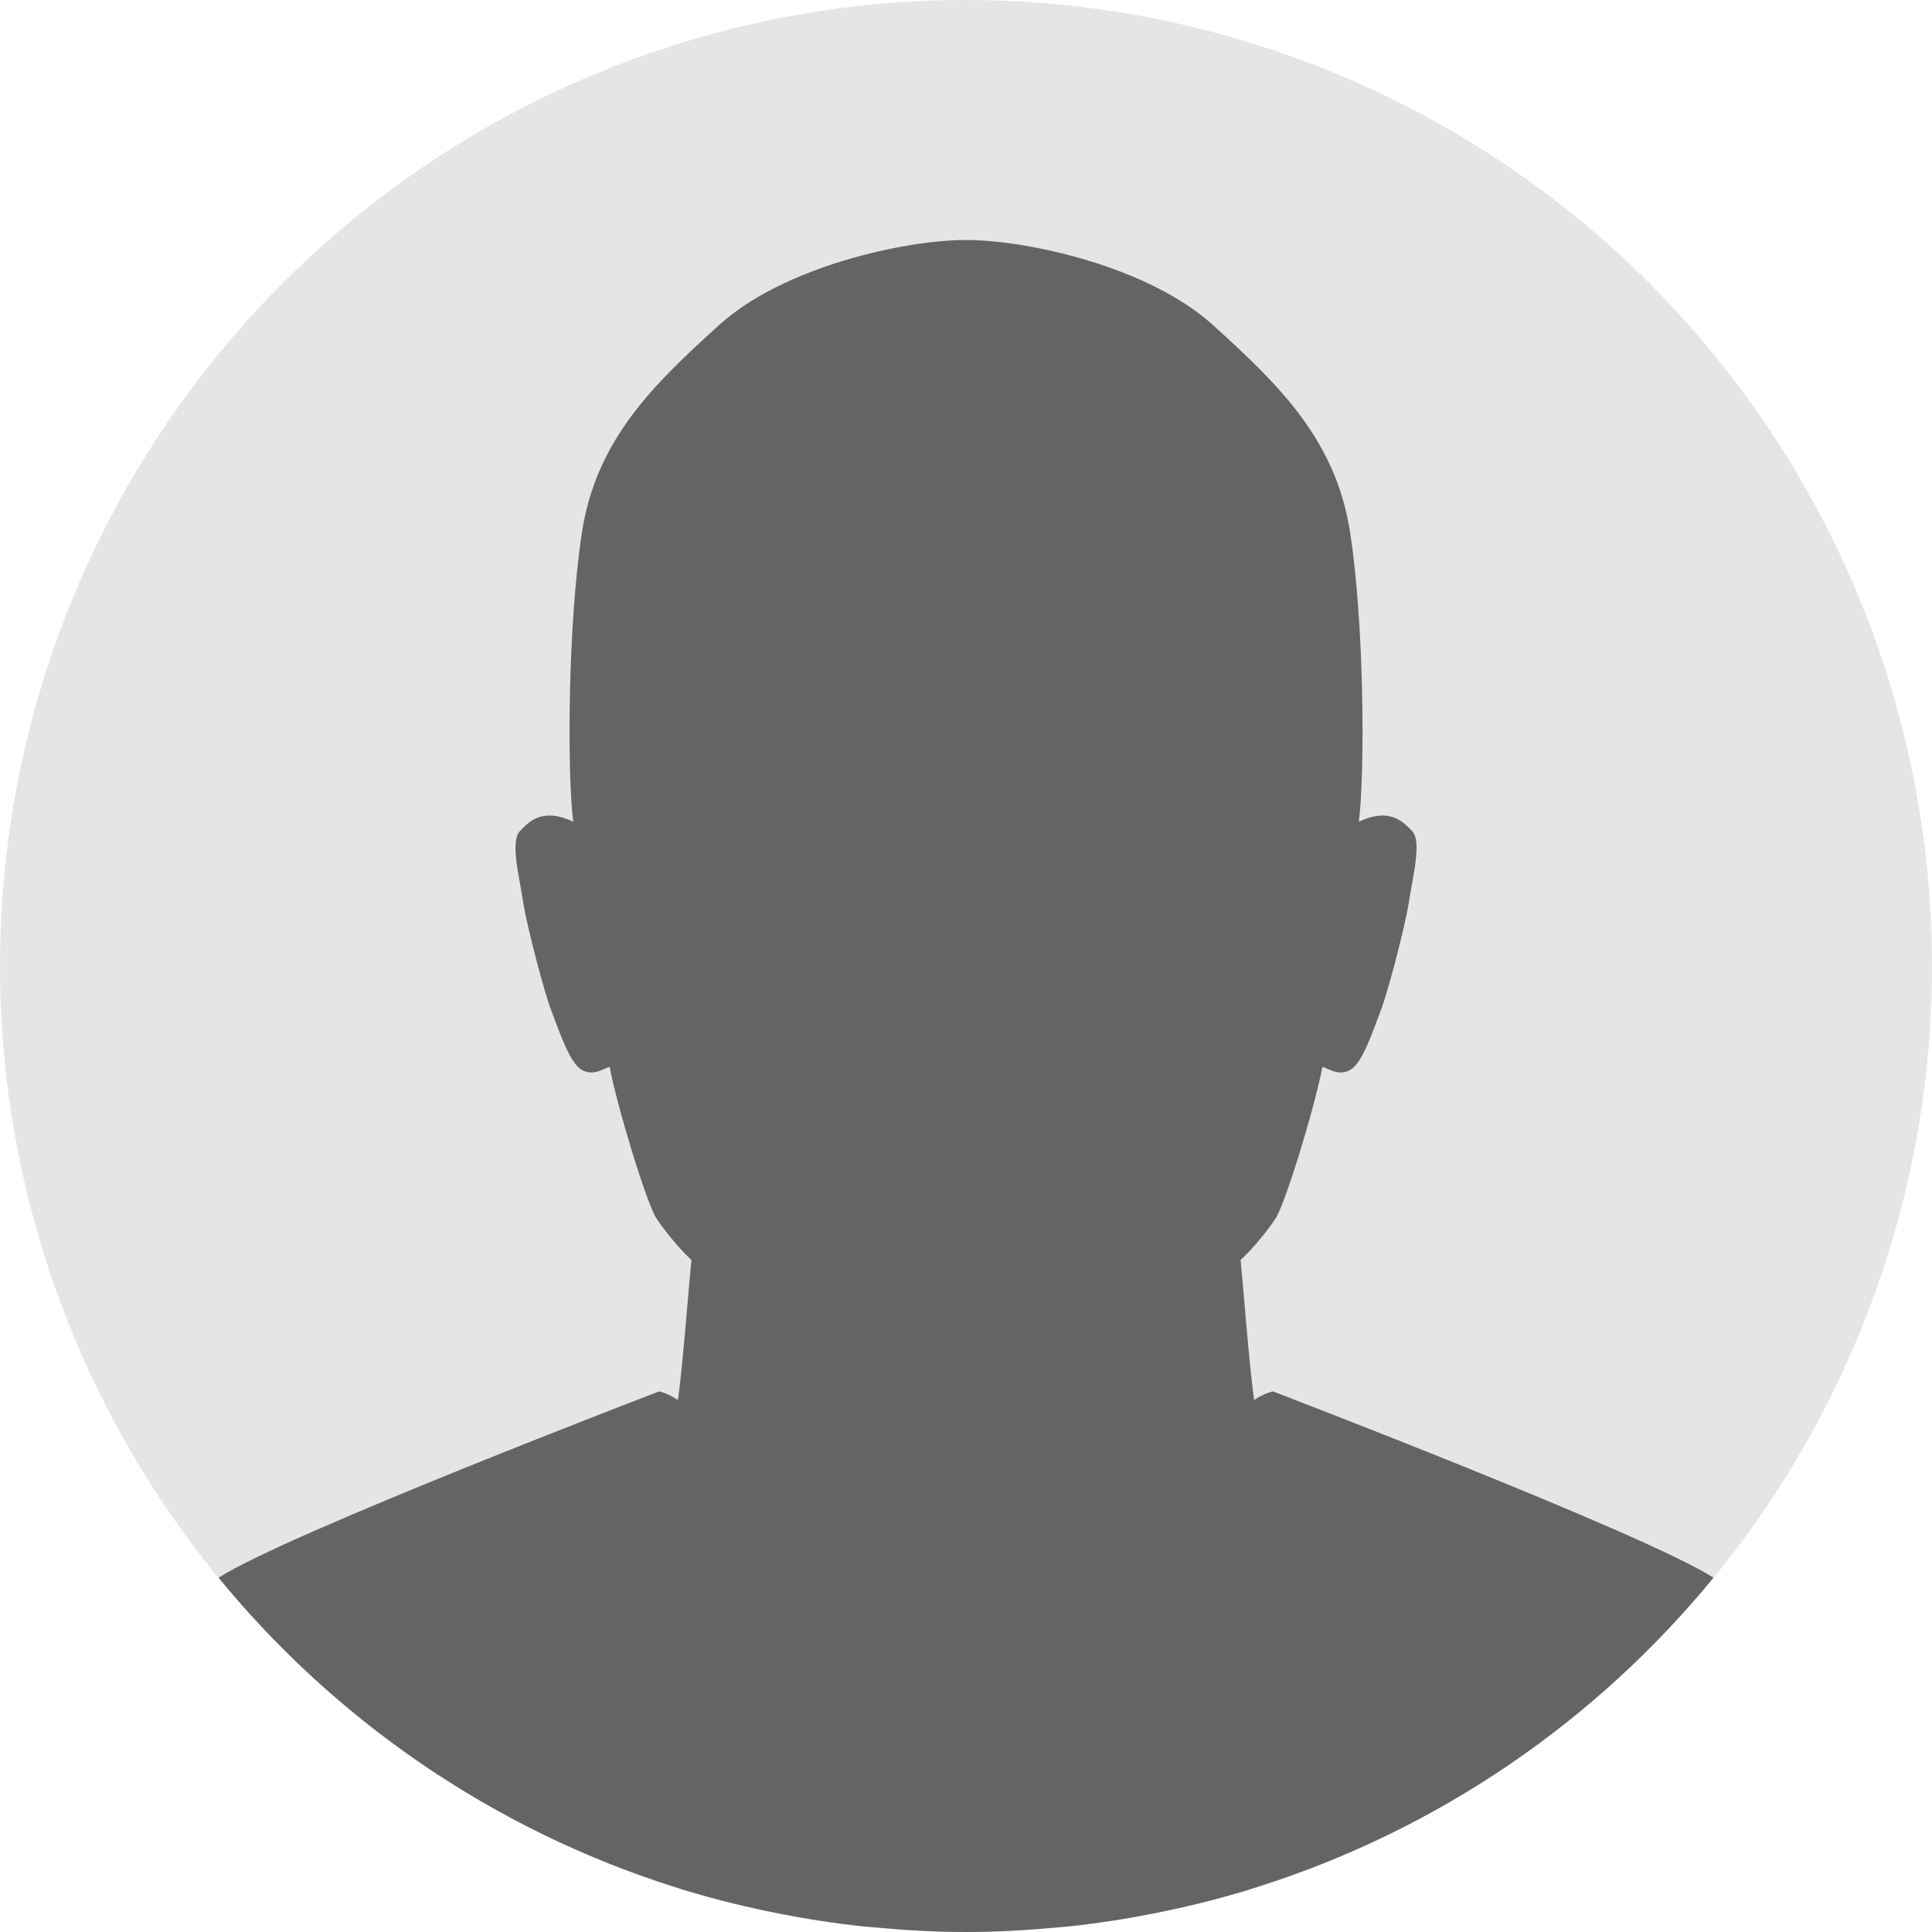
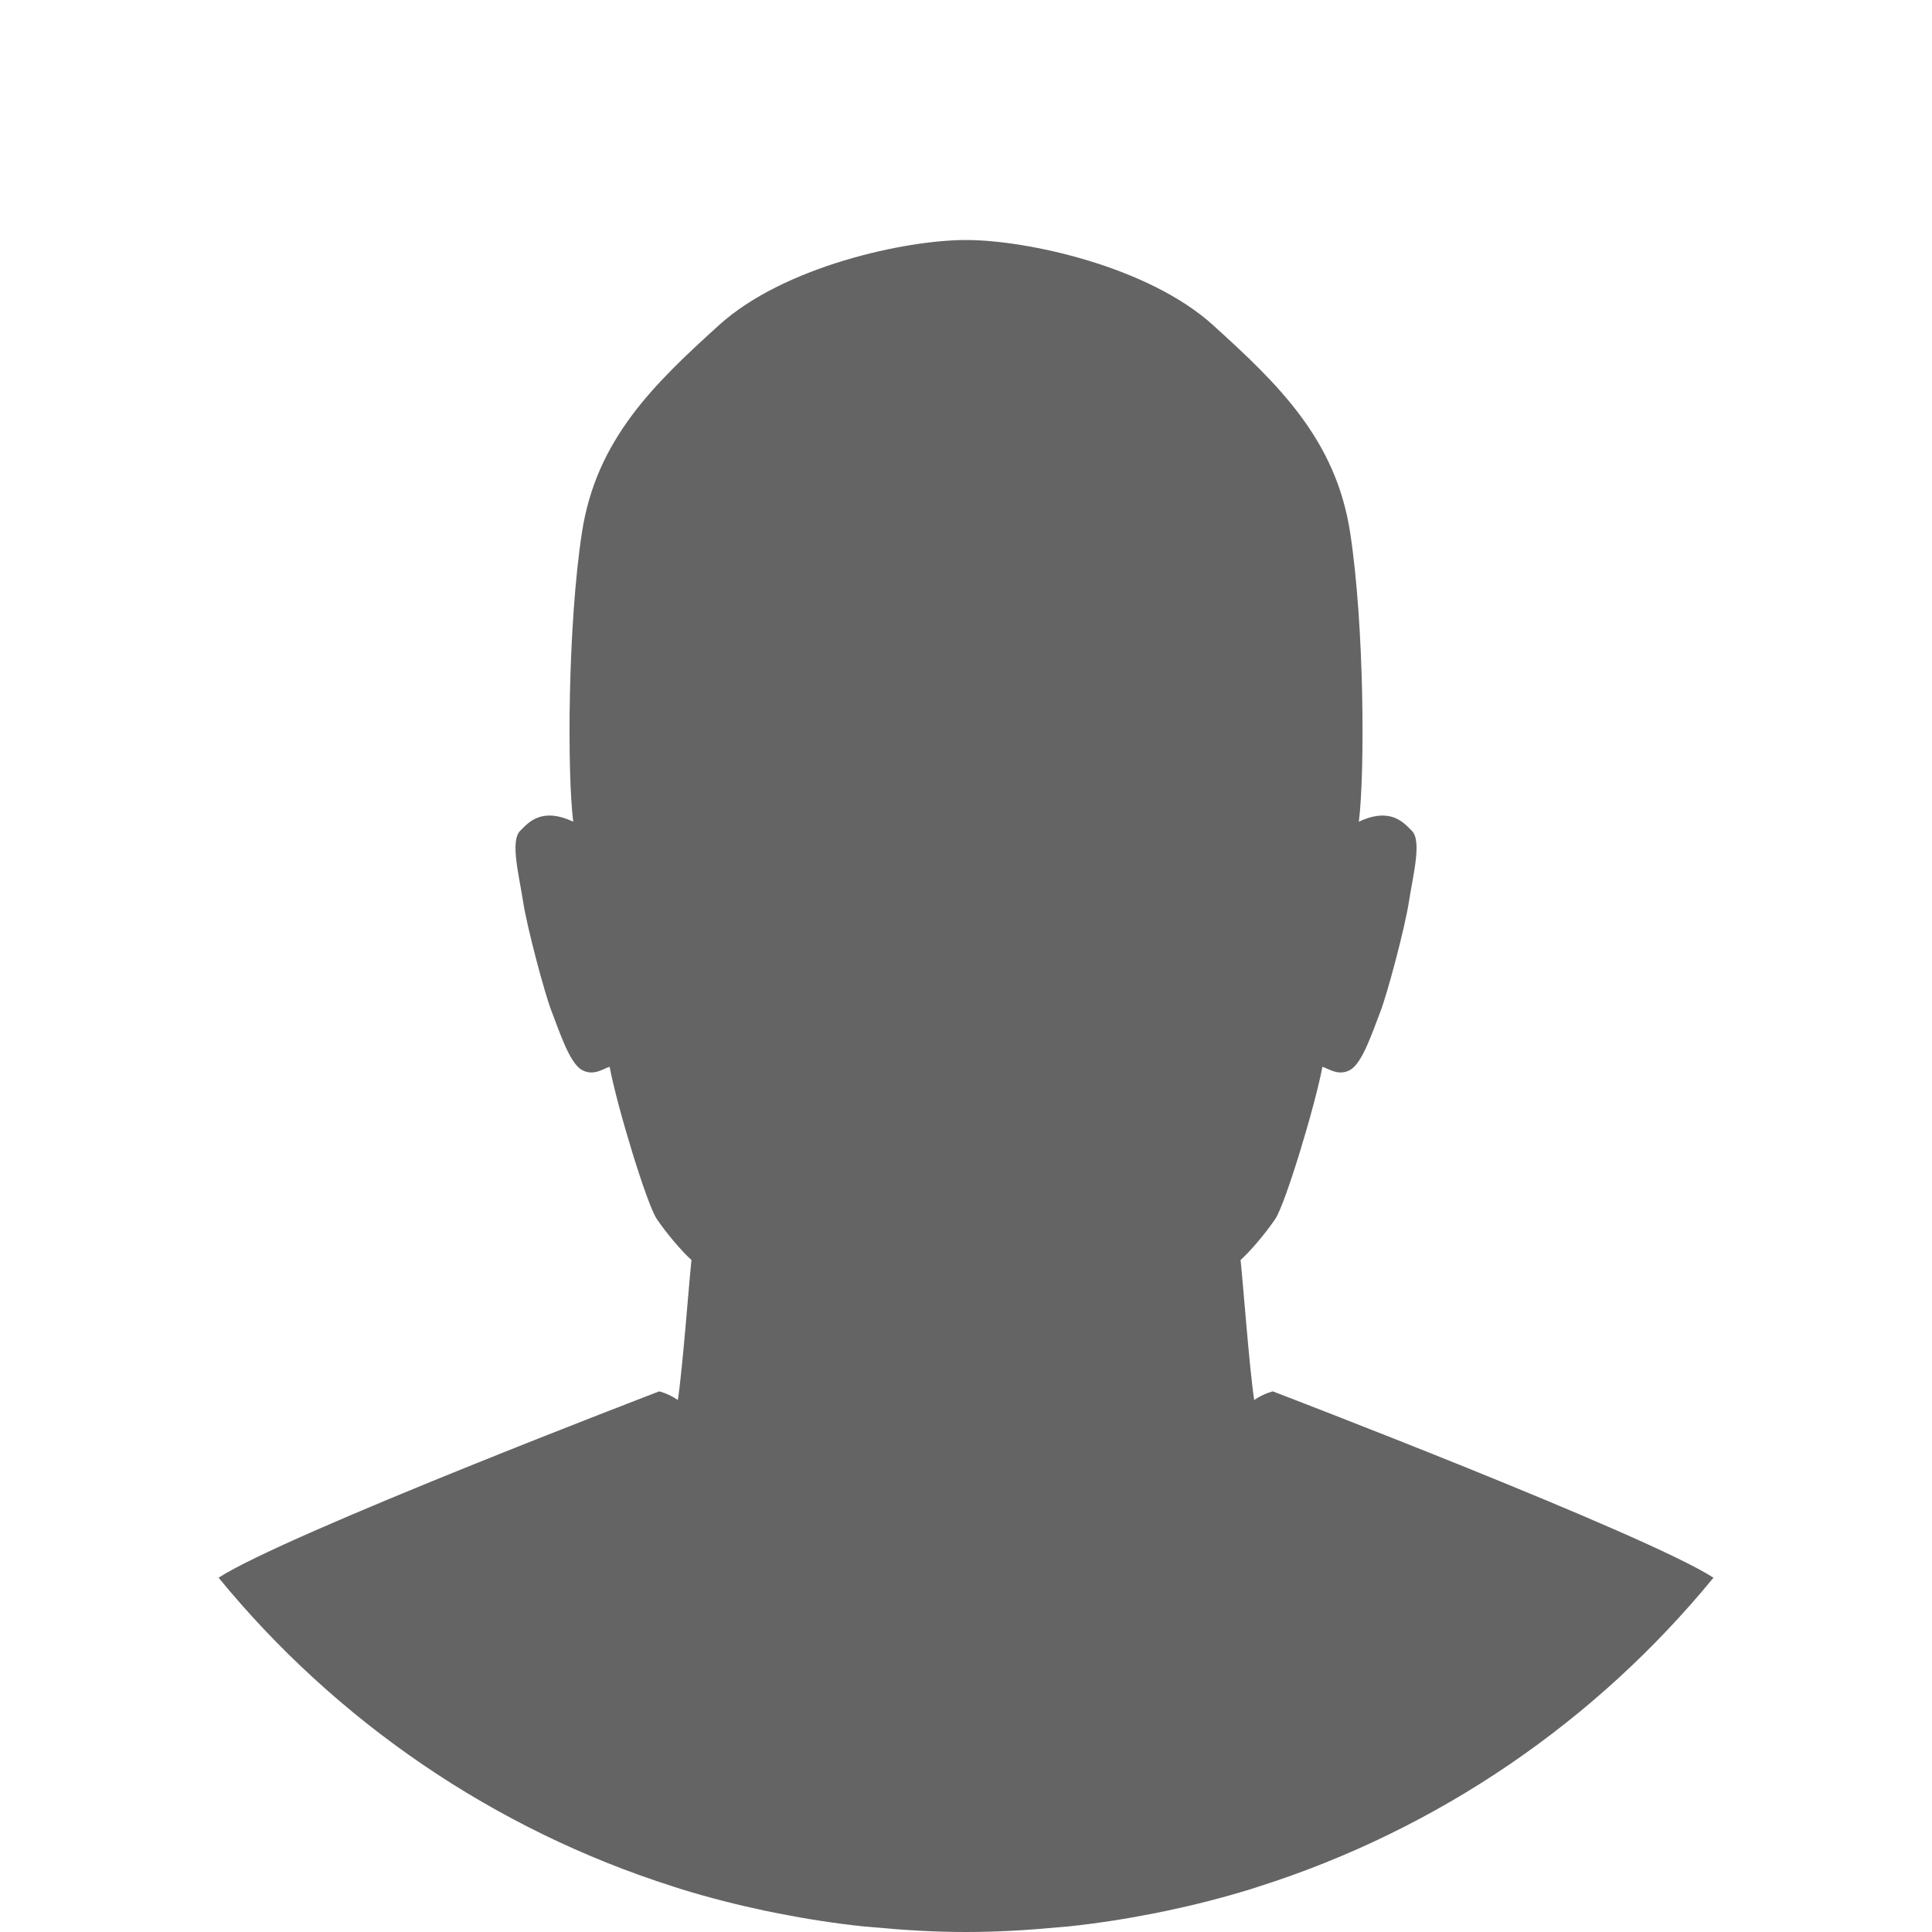
<svg xmlns="http://www.w3.org/2000/svg" id="_レイヤー_2" data-name="レイヤー 2" viewBox="0 0 62 62">
  <g id="_レイヤー_4" data-name="レイヤー 4">
    <g>
-       <circle cx="31" cy="31" r="31" style="fill: #e5e5e5; stroke-width: 0px;" />
      <path d="M54.987,50.63c-2.168-1.4-14.14-5.979-14.14-5.979,0,0-.266.054-.599.276-.155-1.018-.359-3.786-.437-4.492.32-.288.805-.859,1.117-1.322.312-.464,1.255-3.547,1.51-4.877.163.033.509.322.899.094.39-.228.709-1.218.967-1.883.216-.557.78-2.666.91-3.512.13-.845.423-1.951.093-2.274-.239-.234-.662-.782-1.7-.291.195-1.561.179-6.29-.28-9.282-.459-2.991-2.319-4.769-4.4-6.655-2.081-1.886-5.976-2.731-7.926-2.731s-5.846.845-7.926,2.731c-2.081,1.886-3.942,3.663-4.4,6.655-.459,2.991-.475,7.721-.28,9.282-1.039-.492-1.462.057-1.701.291-.33.323-.037,1.429.093,2.274.13.846.694,2.954.911,3.512.258.664.576,1.655.966,1.883.39.227.737-.062.899-.094.255,1.33,1.198,4.414,1.51,4.877.312.463.797,1.034,1.117,1.322-.078.706-.282,3.474-.437,4.492-.333-.222-.599-.276-.599-.276,0,0-11.972,4.579-14.14,5.979,3.76,4.589,8.81,8.075,14.596,9.913.097.031.192.063.289.093.869.266,1.755.492,2.654.682.141.03.283.058.425.086.895.176,1.802.318,2.723.416.125.013.251.021.376.032.963.09,1.936.148,2.923.148h0c.987,0,1.96-.057,2.923-.148.126-.012.252-.019.377-.032.921-.098,1.828-.239,2.723-.416.142-.028.284-.056.426-.086.9-.191,1.786-.416,2.655-.683.096-.029.19-.061.285-.092,5.788-1.838,10.838-5.324,14.599-9.914Z" style="fill: #646464; stroke-width: 0px;" />
    </g>
  </g>
</svg>